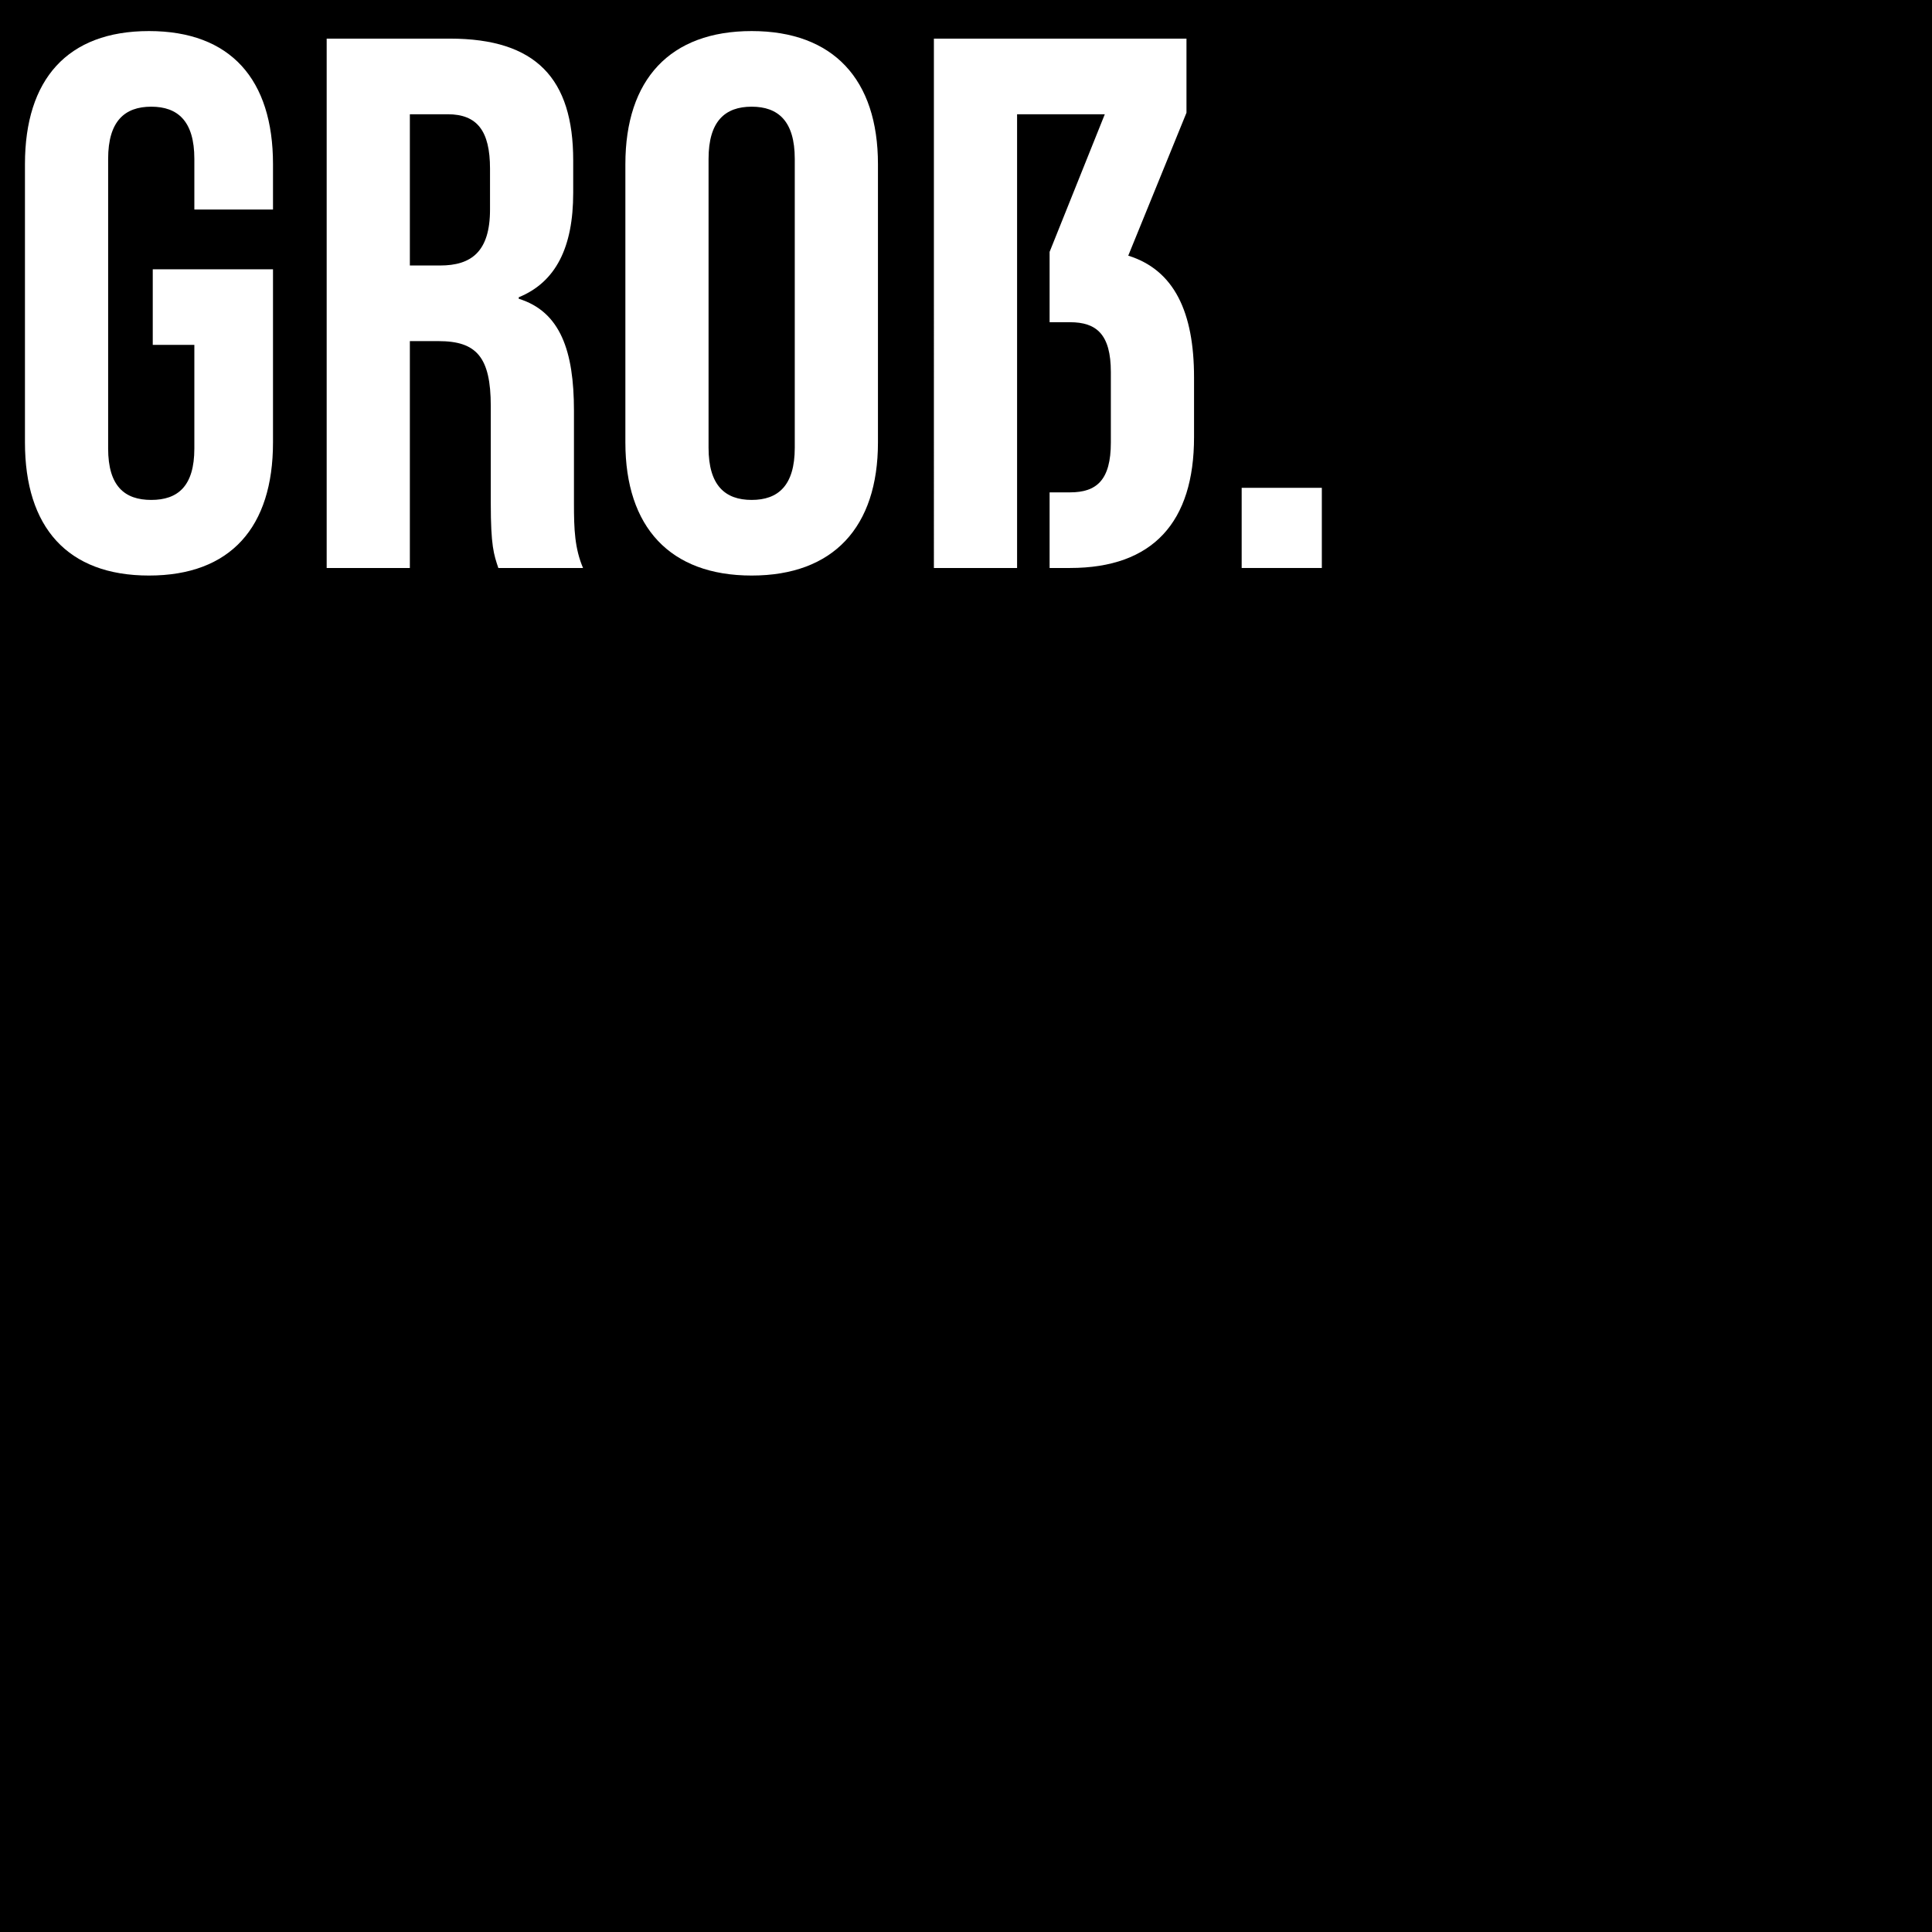
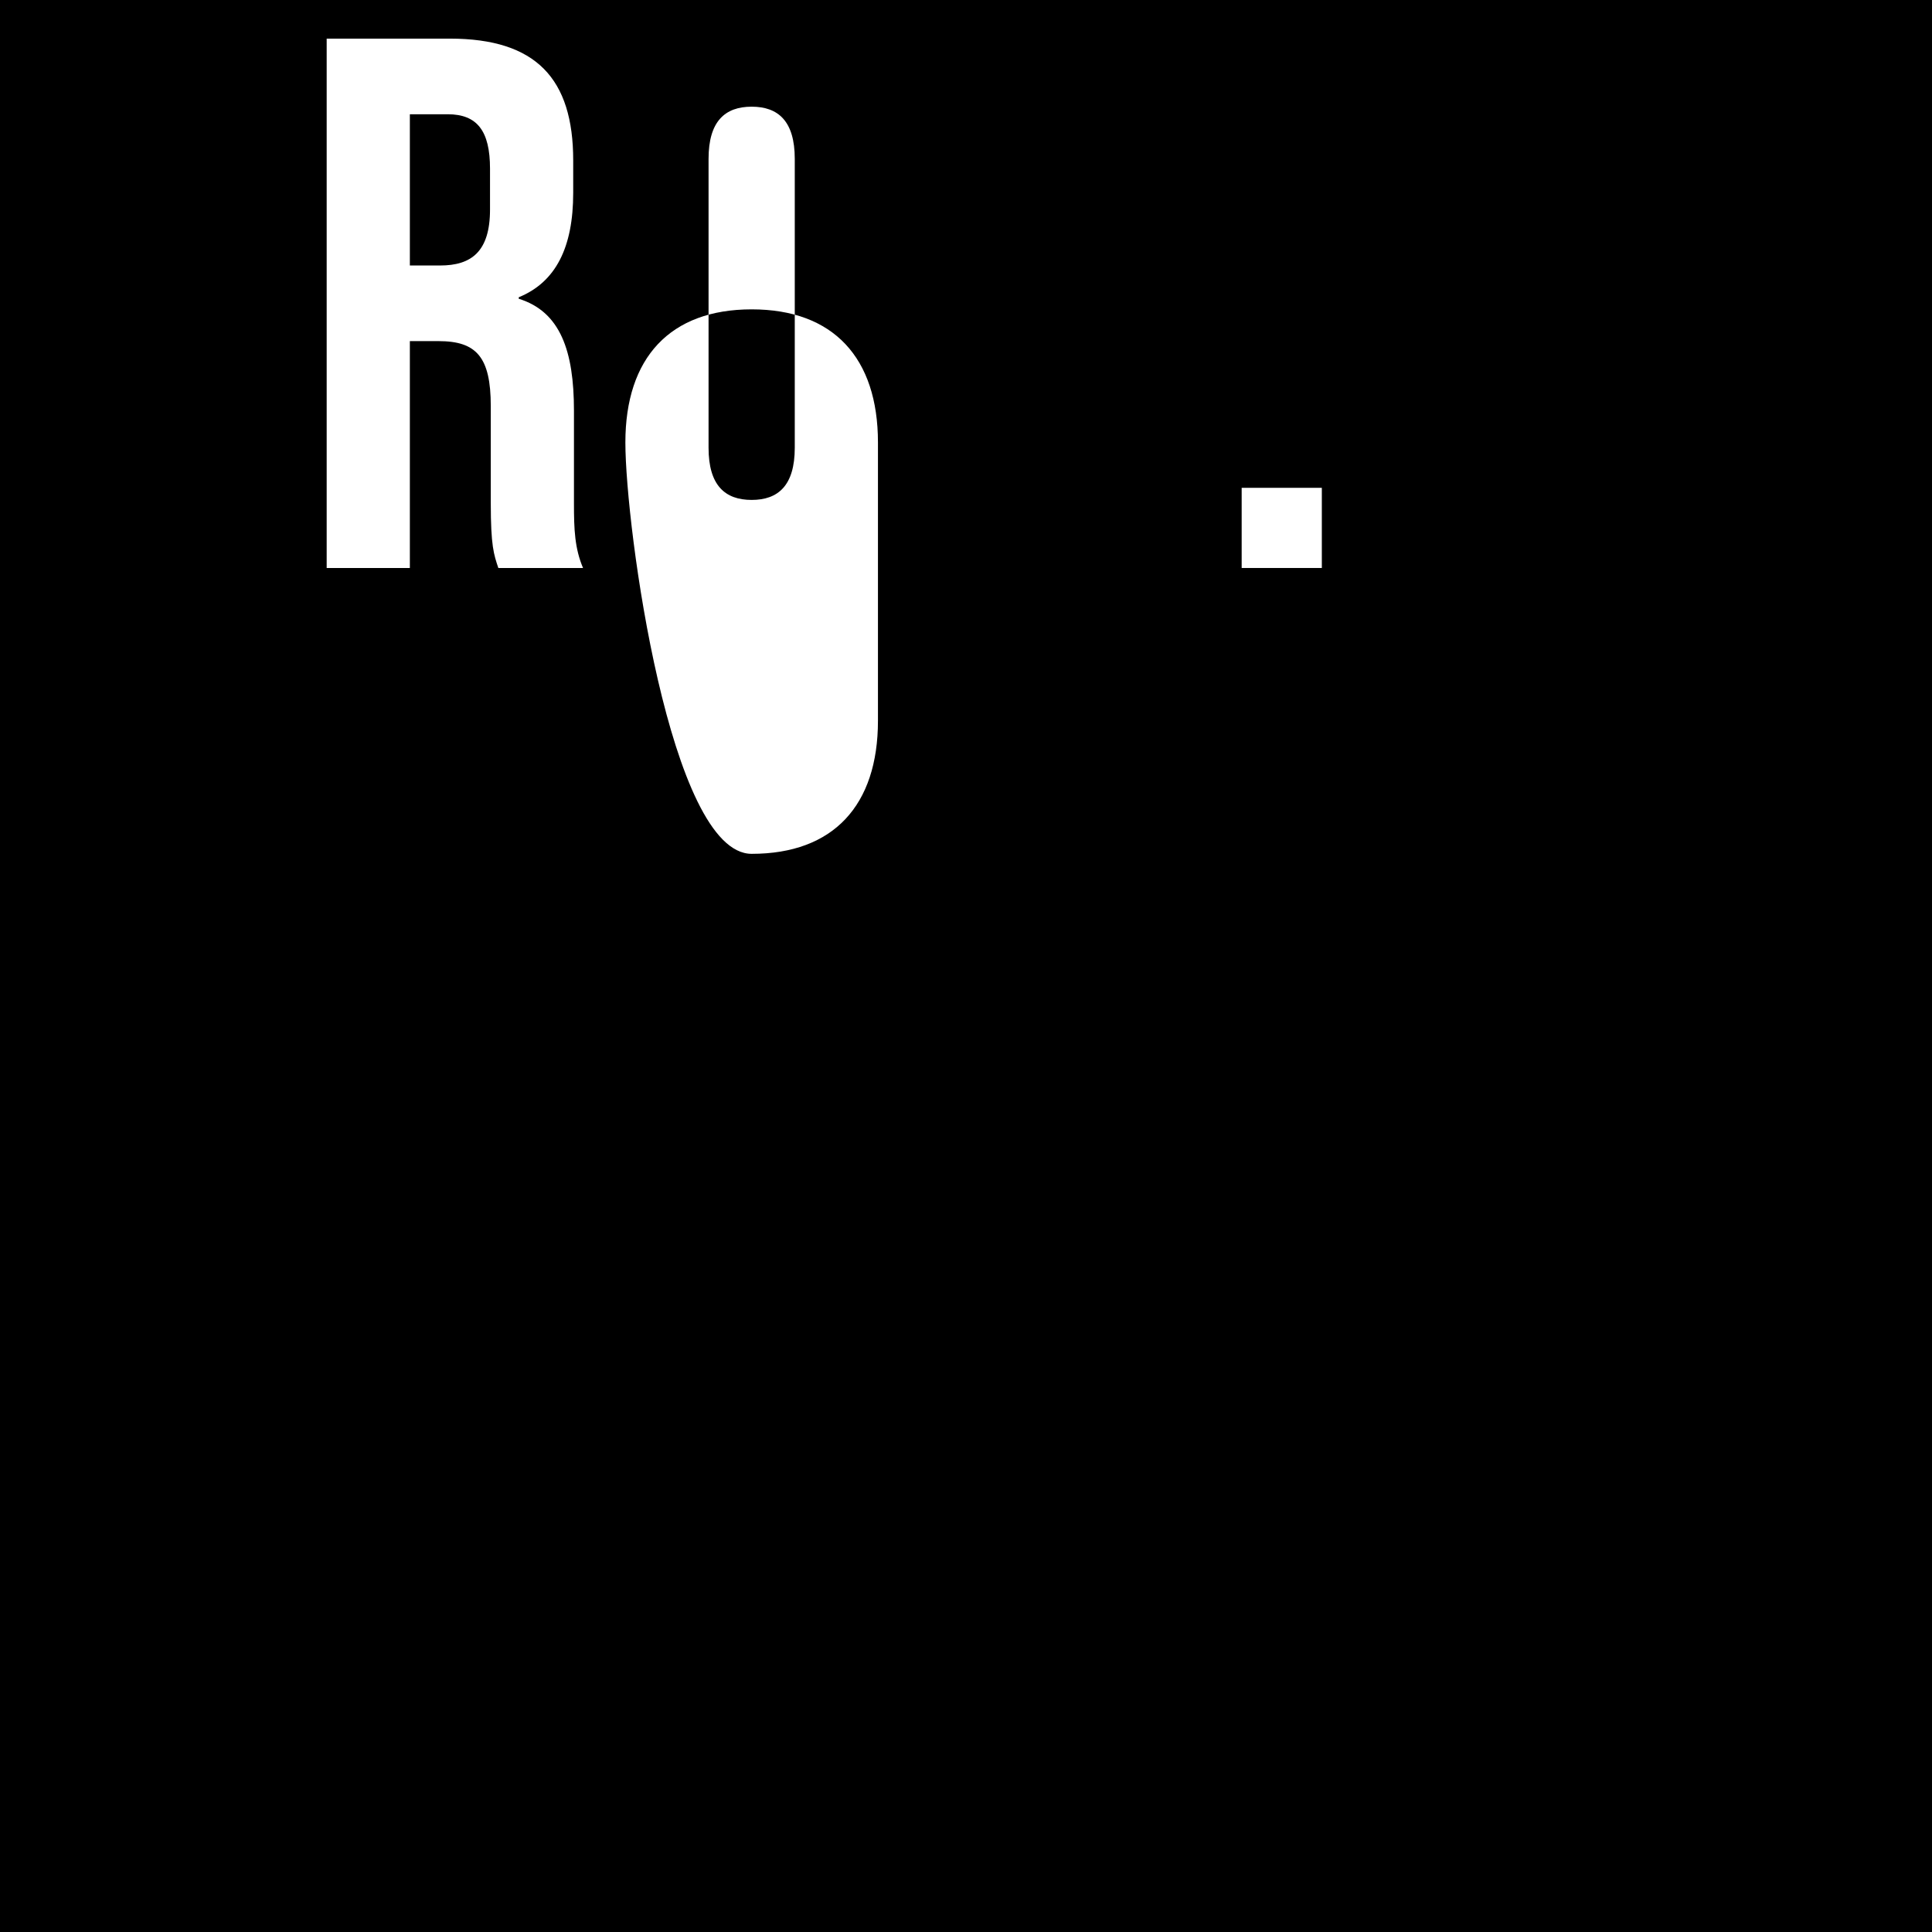
<svg xmlns="http://www.w3.org/2000/svg" version="1.1" id="Ebene_1" x="0px" y="0px" width="480px" height="480px" viewBox="0 0 480 480" xml:space="preserve">
  <rect width="480" height="480.001" />
  <g>
-     <path fill="#FFFFFF" d="M6.2,109.925v-69.14c0-21.043,10.521-33.067,30.813-33.067s30.813,12.024,30.813,33.067v11.273h-19.54 V39.47c0-9.394-4.133-12.964-10.709-12.964c-6.576,0-10.709,3.57-10.709,12.964v71.959c0,9.394,4.133,12.776,10.709,12.776 c6.576,0,10.709-3.382,10.709-12.776v-25.74H37.952V66.9h29.873v43.025c0,21.043-10.521,33.067-30.813,33.067 S6.2,130.968,6.2,109.925z" />
    <path fill="#FFFFFF" d="M81.161,9.597h30.625c21.418,0,30.625,9.958,30.625,30.249v8.079c0,13.528-4.321,22.17-13.528,25.928v0.376 c10.333,3.194,13.715,12.964,13.715,27.807v23.109c0,6.388,0.188,11.085,2.255,15.97H123.81c-1.127-3.382-1.878-5.449-1.878-16.158 v-24.049c0-12.212-3.57-16.158-12.964-16.158h-7.14v56.364H81.161V9.597z M109.343,65.961c7.703,0,12.4-3.382,12.4-13.903V41.913 c0-9.395-3.194-13.528-10.521-13.528h-9.394v37.577H109.343z" />
-     <path fill="#FFFFFF" d="M155.373,109.925v-69.14c0-21.043,11.085-33.067,31.376-33.067s31.376,12.024,31.376,33.067v69.14 c0,21.043-11.085,33.067-31.376,33.067S155.373,130.968,155.373,109.925z M197.458,111.241V39.47 c0-9.394-4.133-12.964-10.709-12.964c-6.576,0-10.709,3.57-10.709,12.964v71.771c0,9.394,4.133,12.964,10.709,12.964 C193.325,124.205,197.458,120.635,197.458,111.241z" />
-     <path fill="#FFFFFF" d="M232.025,9.597h62.752v18.413l-14.467,35.509c11.461,3.57,16.346,14.091,16.346,30.249v14.843 c0,21.042-10.146,32.503-30.813,32.503h-5.072v-18.788h5.072c6.576,0,10.145-3.006,10.145-12.4V92.453 c0-9.394-3.568-12.4-10.145-12.4h-5.072V62.579l13.715-34.194h-21.795v112.729h-20.667V9.597z" />
+     <path fill="#FFFFFF" d="M155.373,109.925c0-21.043,11.085-33.067,31.376-33.067s31.376,12.024,31.376,33.067v69.14 c0,21.043-11.085,33.067-31.376,33.067S155.373,130.968,155.373,109.925z M197.458,111.241V39.47 c0-9.394-4.133-12.964-10.709-12.964c-6.576,0-10.709,3.57-10.709,12.964v71.771c0,9.394,4.133,12.964,10.709,12.964 C193.325,124.205,197.458,120.635,197.458,111.241z" />
    <path fill="#FFFFFF" d="M308.49,121.198h19.916v19.916H308.49V121.198z" />
  </g>
  <g> </g>
  <g> </g>
  <g> </g>
  <g> </g>
  <g> </g>
  <g> </g>
  <g> </g>
  <g> </g>
  <g> </g>
  <g> </g>
  <g> </g>
  <g> </g>
  <g> </g>
  <g> </g>
  <g> </g>
</svg>